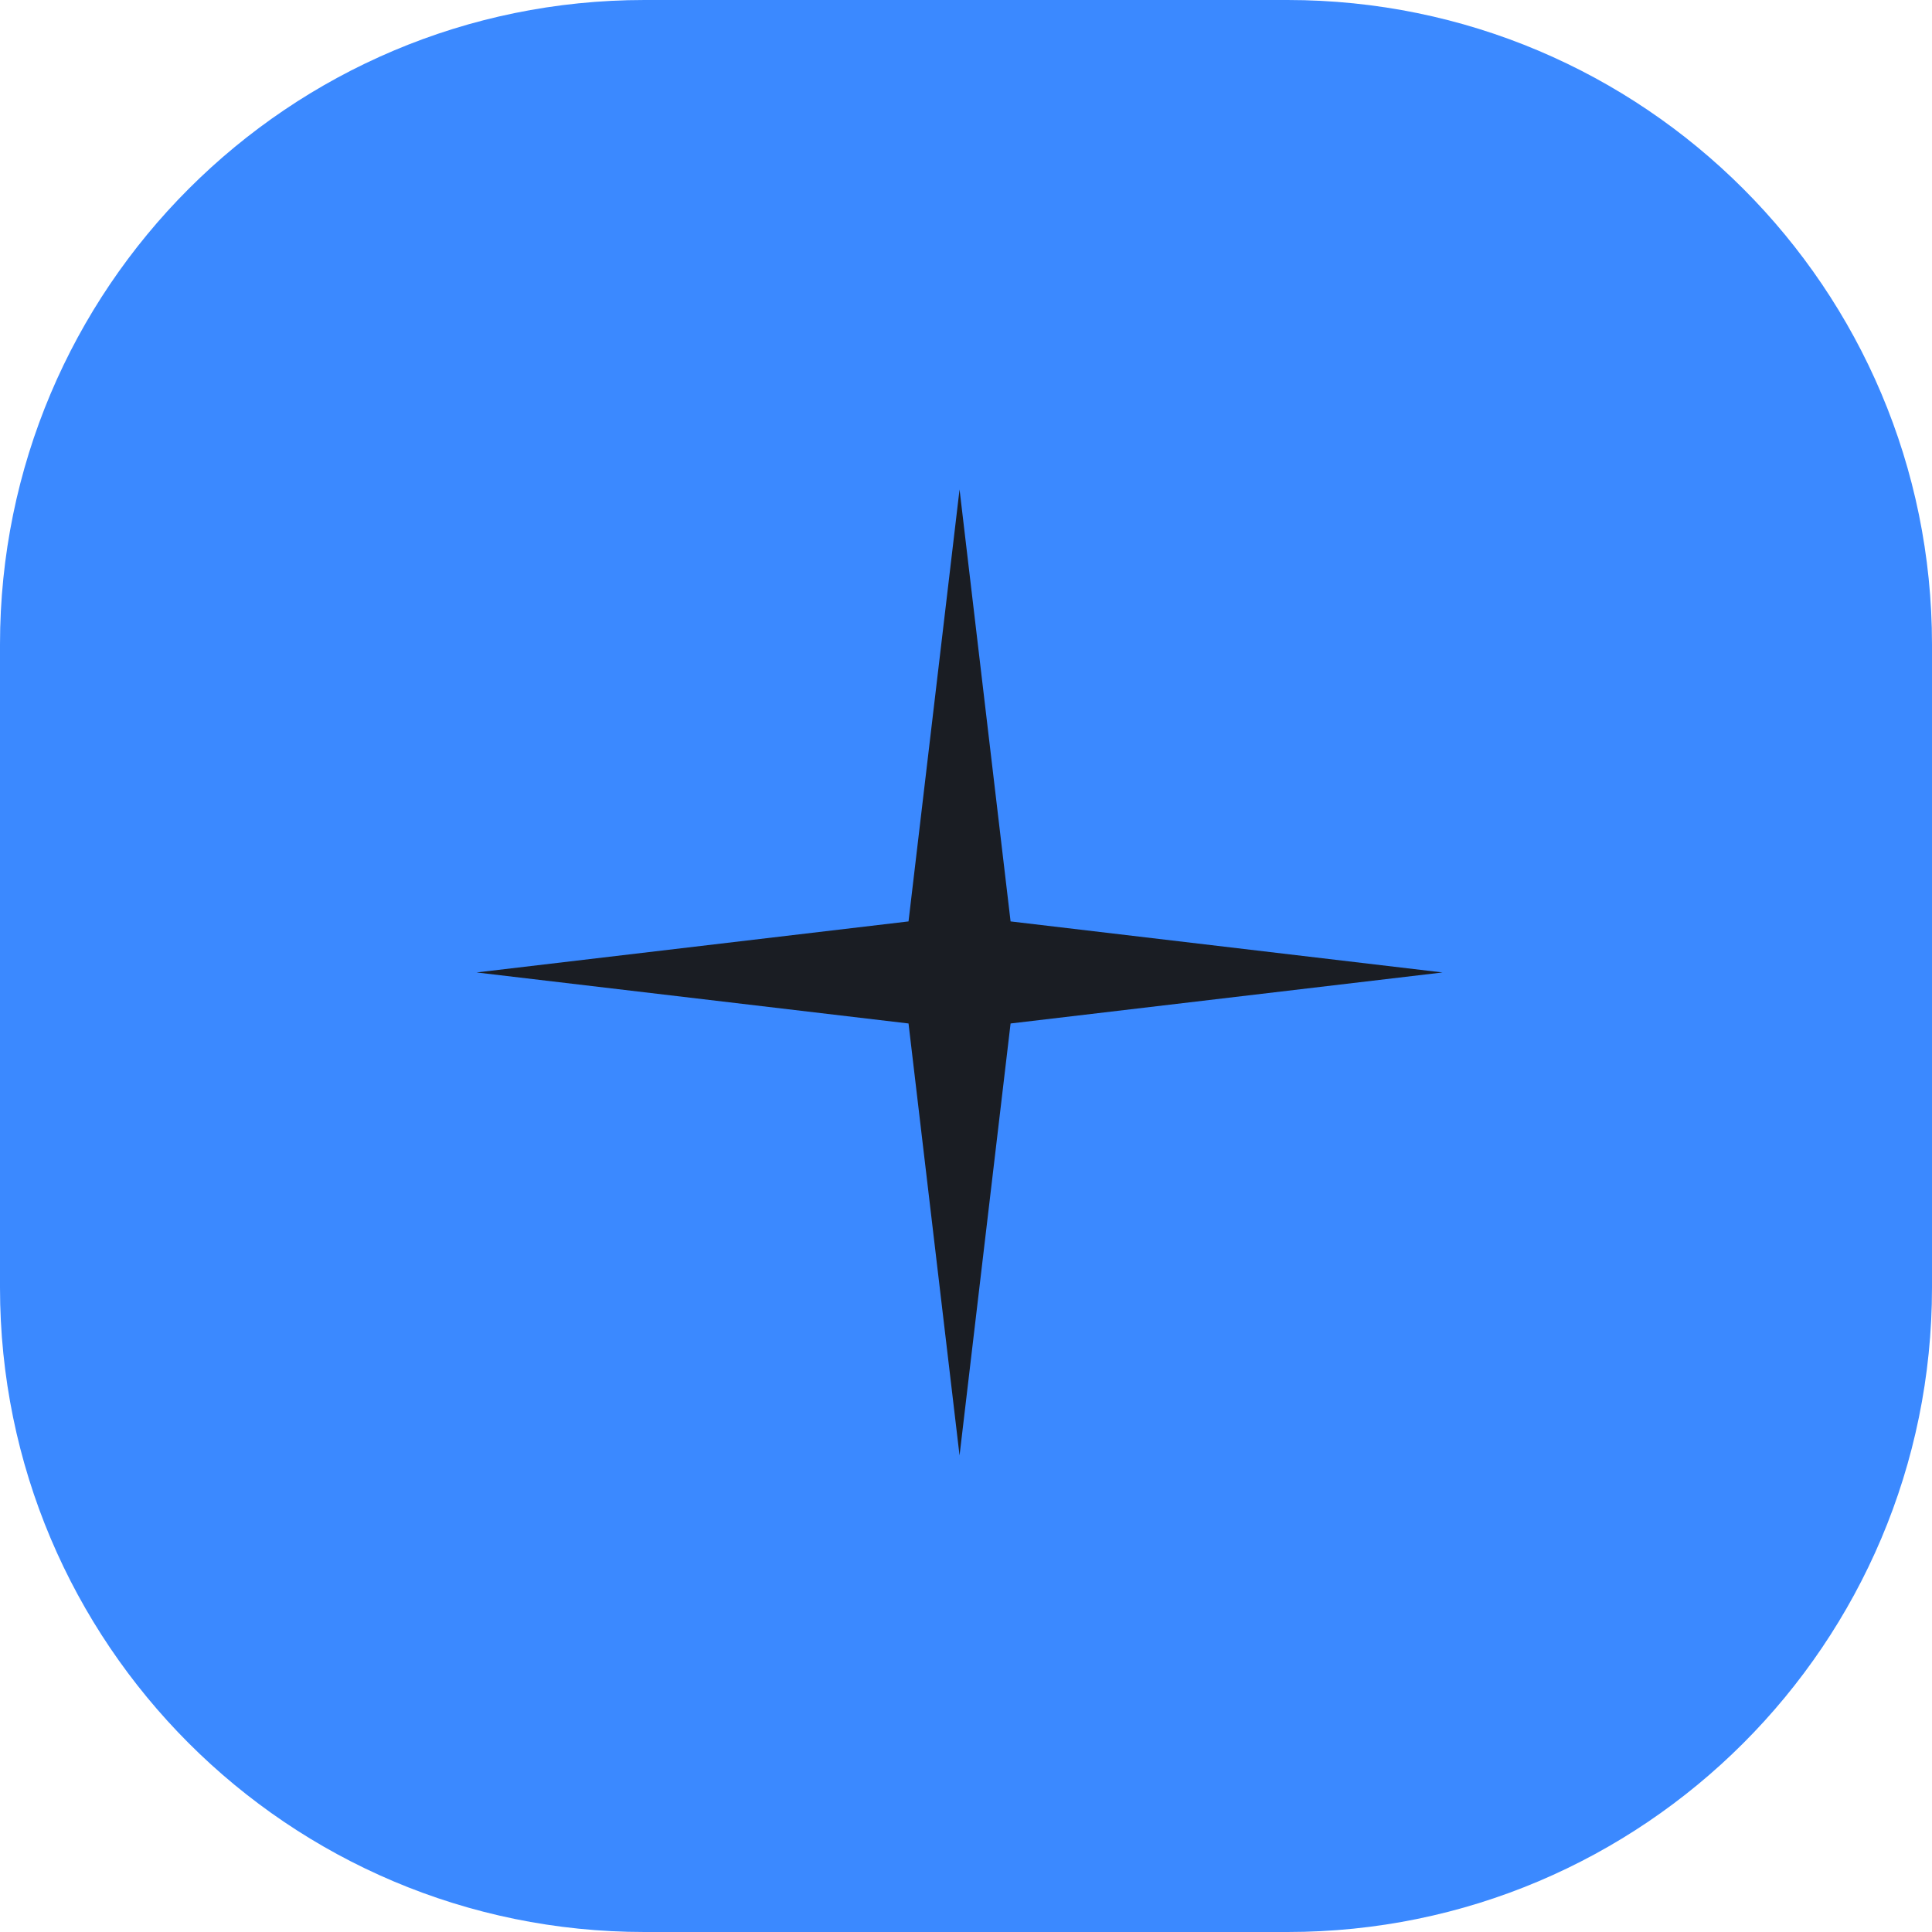
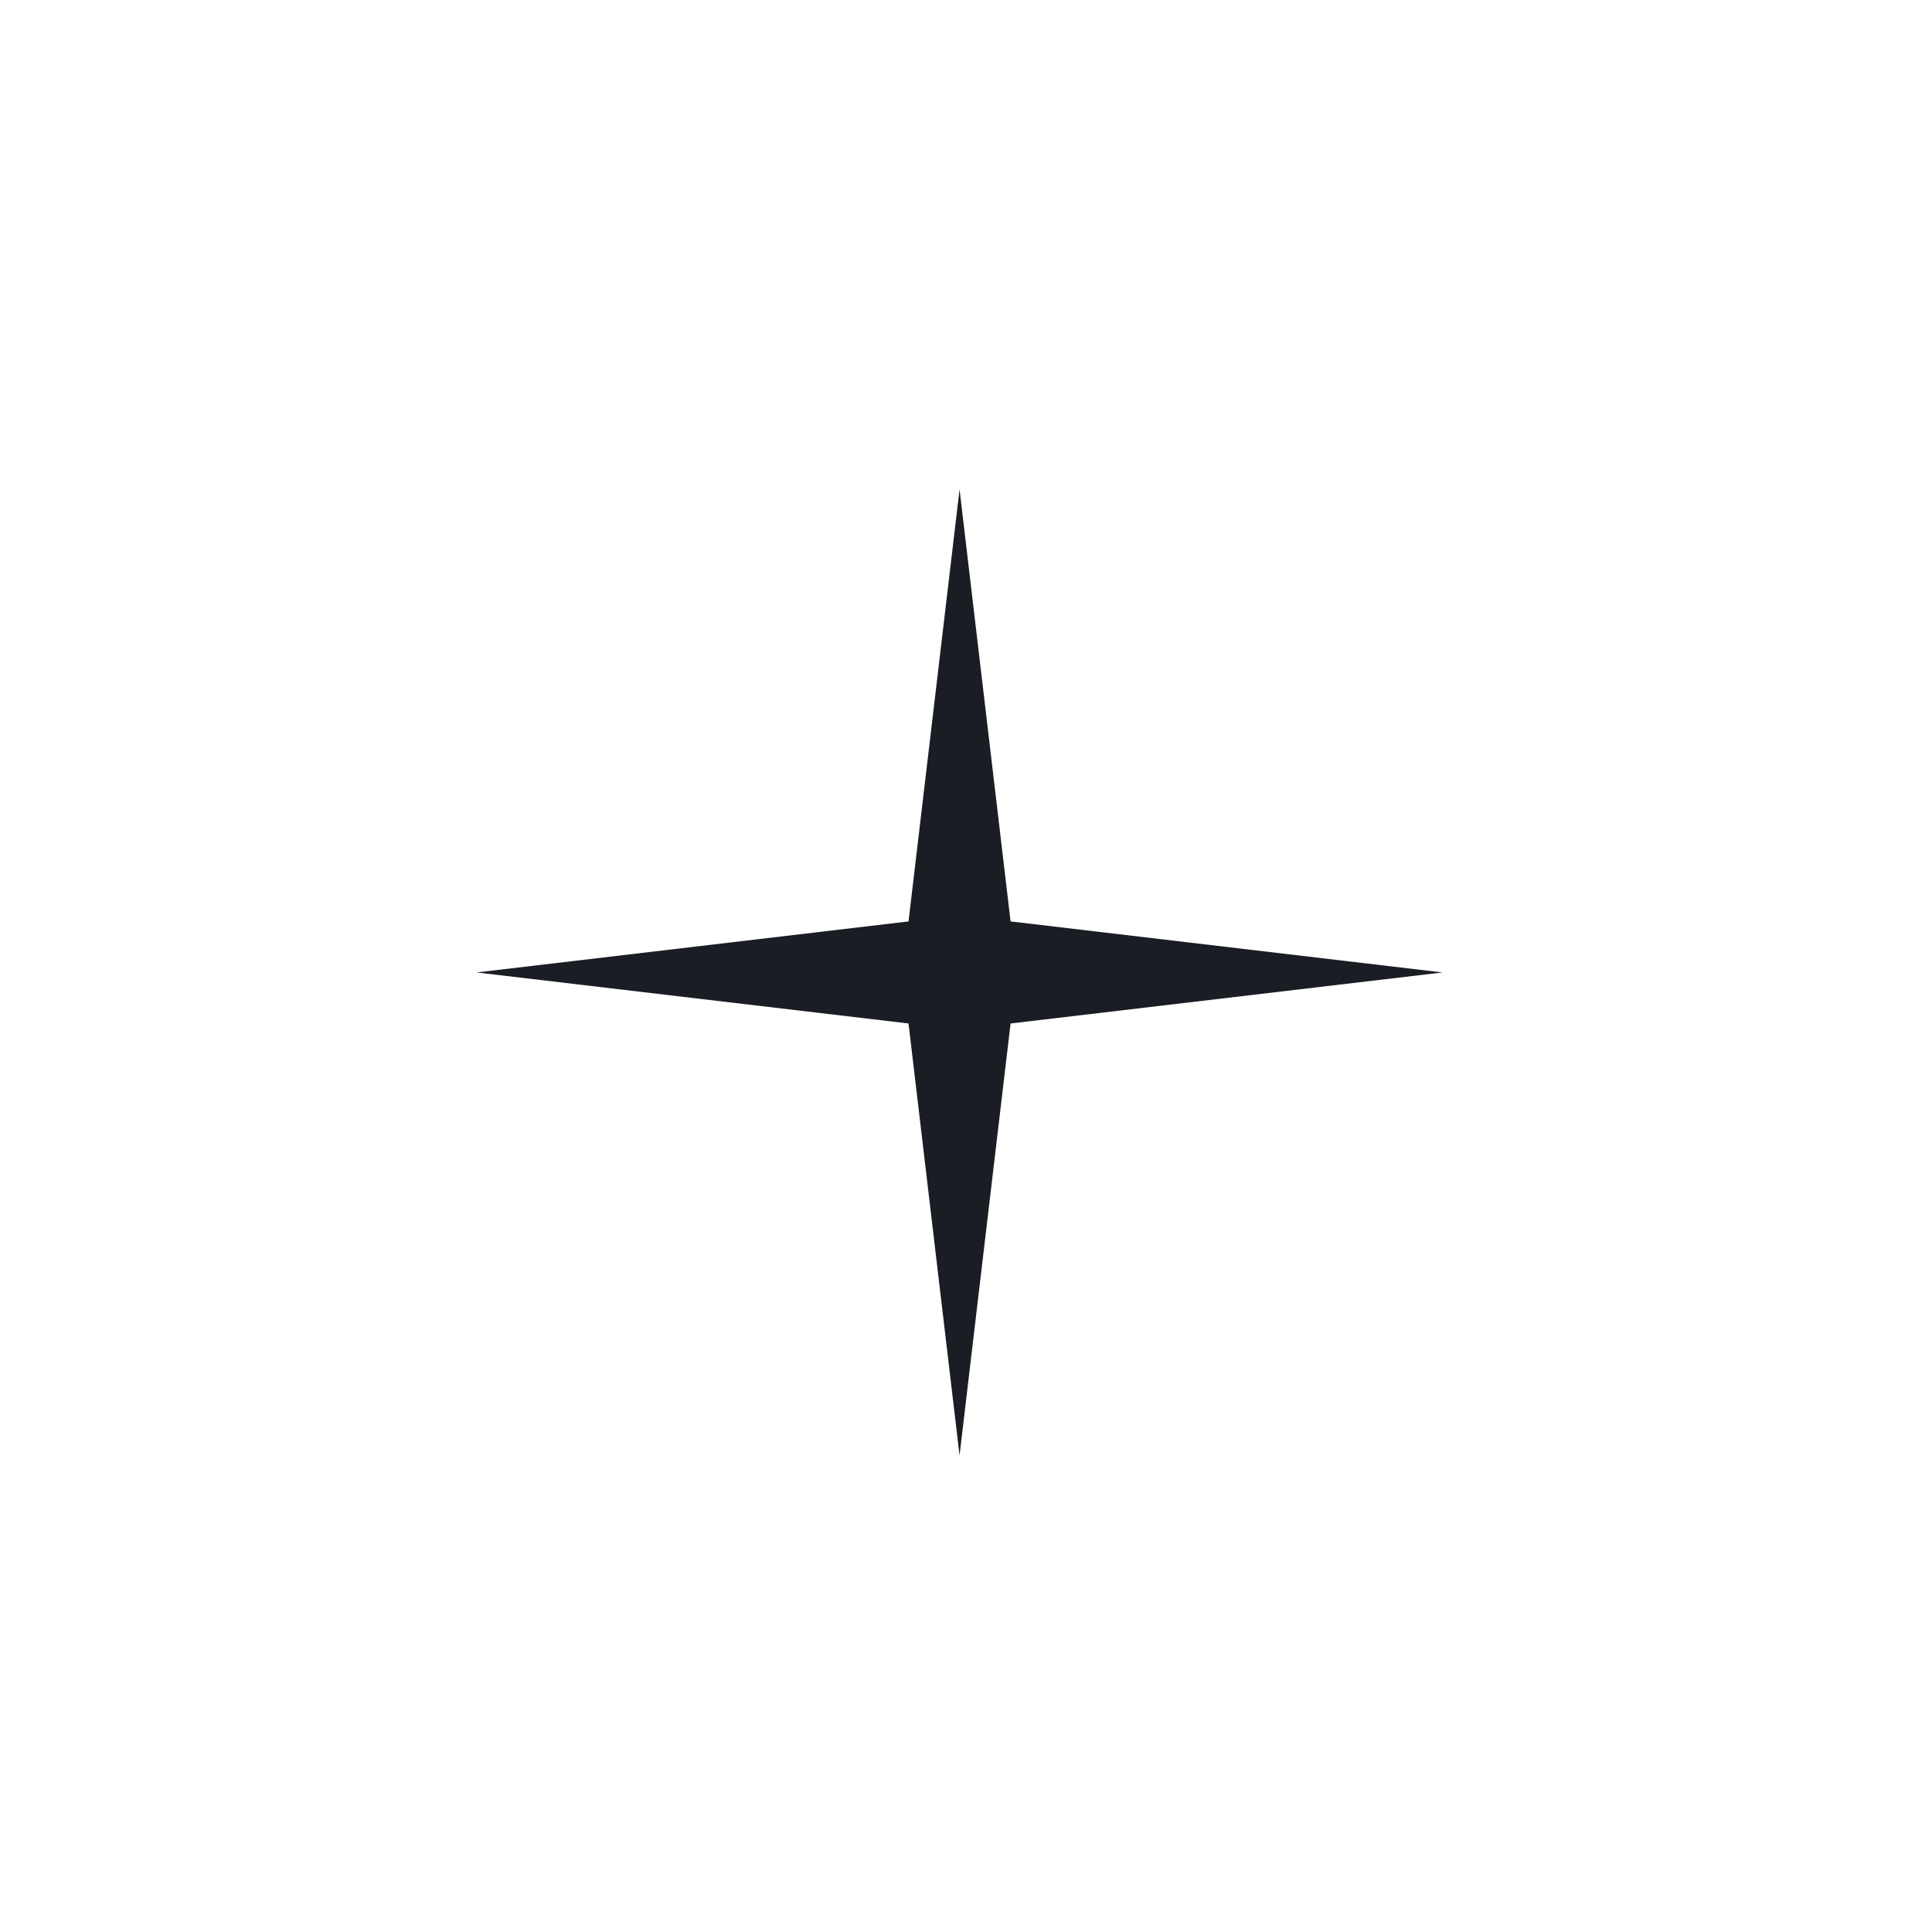
<svg xmlns="http://www.w3.org/2000/svg" width="80" height="80" viewBox="0 0 80 80" fill="none">
-   <path d="M53.314 0H26.686C11.948 0 0 11.948 0 26.686V53.314C0 68.052 11.948 80 26.686 80H53.314C68.052 80 80 68.052 80 53.314V26.686C80 11.948 68.052 0 53.314 0Z" fill="#3B89FF" />
  <path d="M59.733 40.267L41.846 42.38L39.733 60.267L37.62 42.38L19.733 40.267L37.62 38.154L39.733 20.267L41.846 38.154L59.733 40.267Z" fill="#1A1D23" />
</svg>